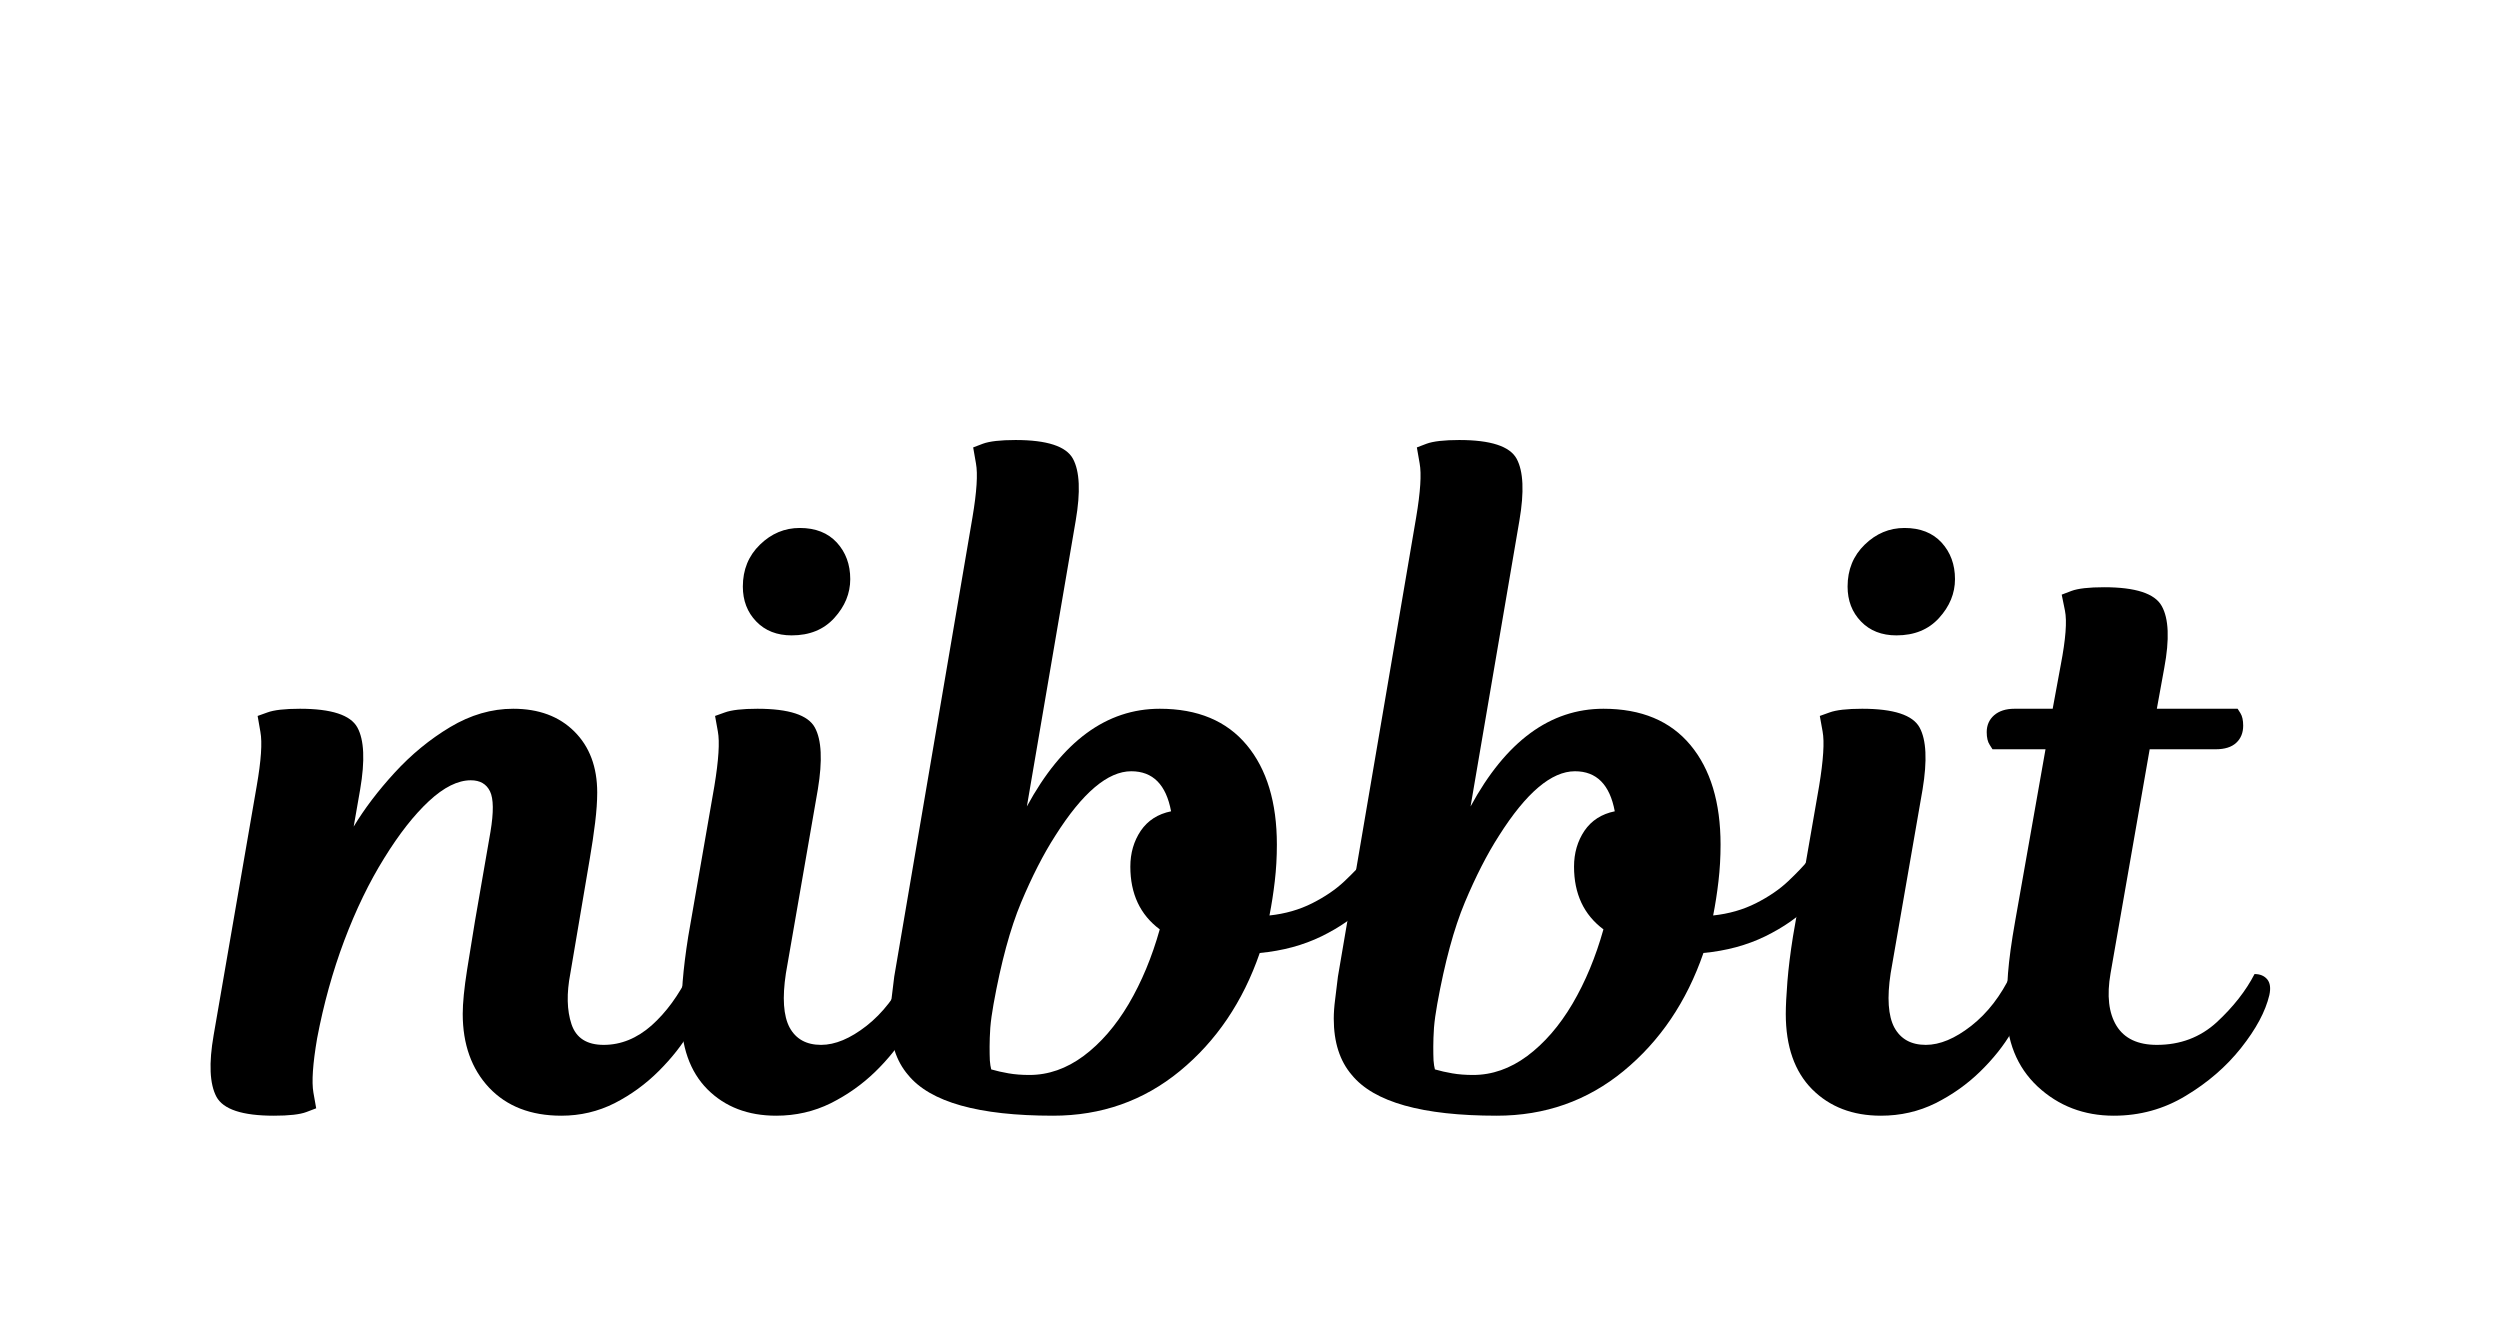
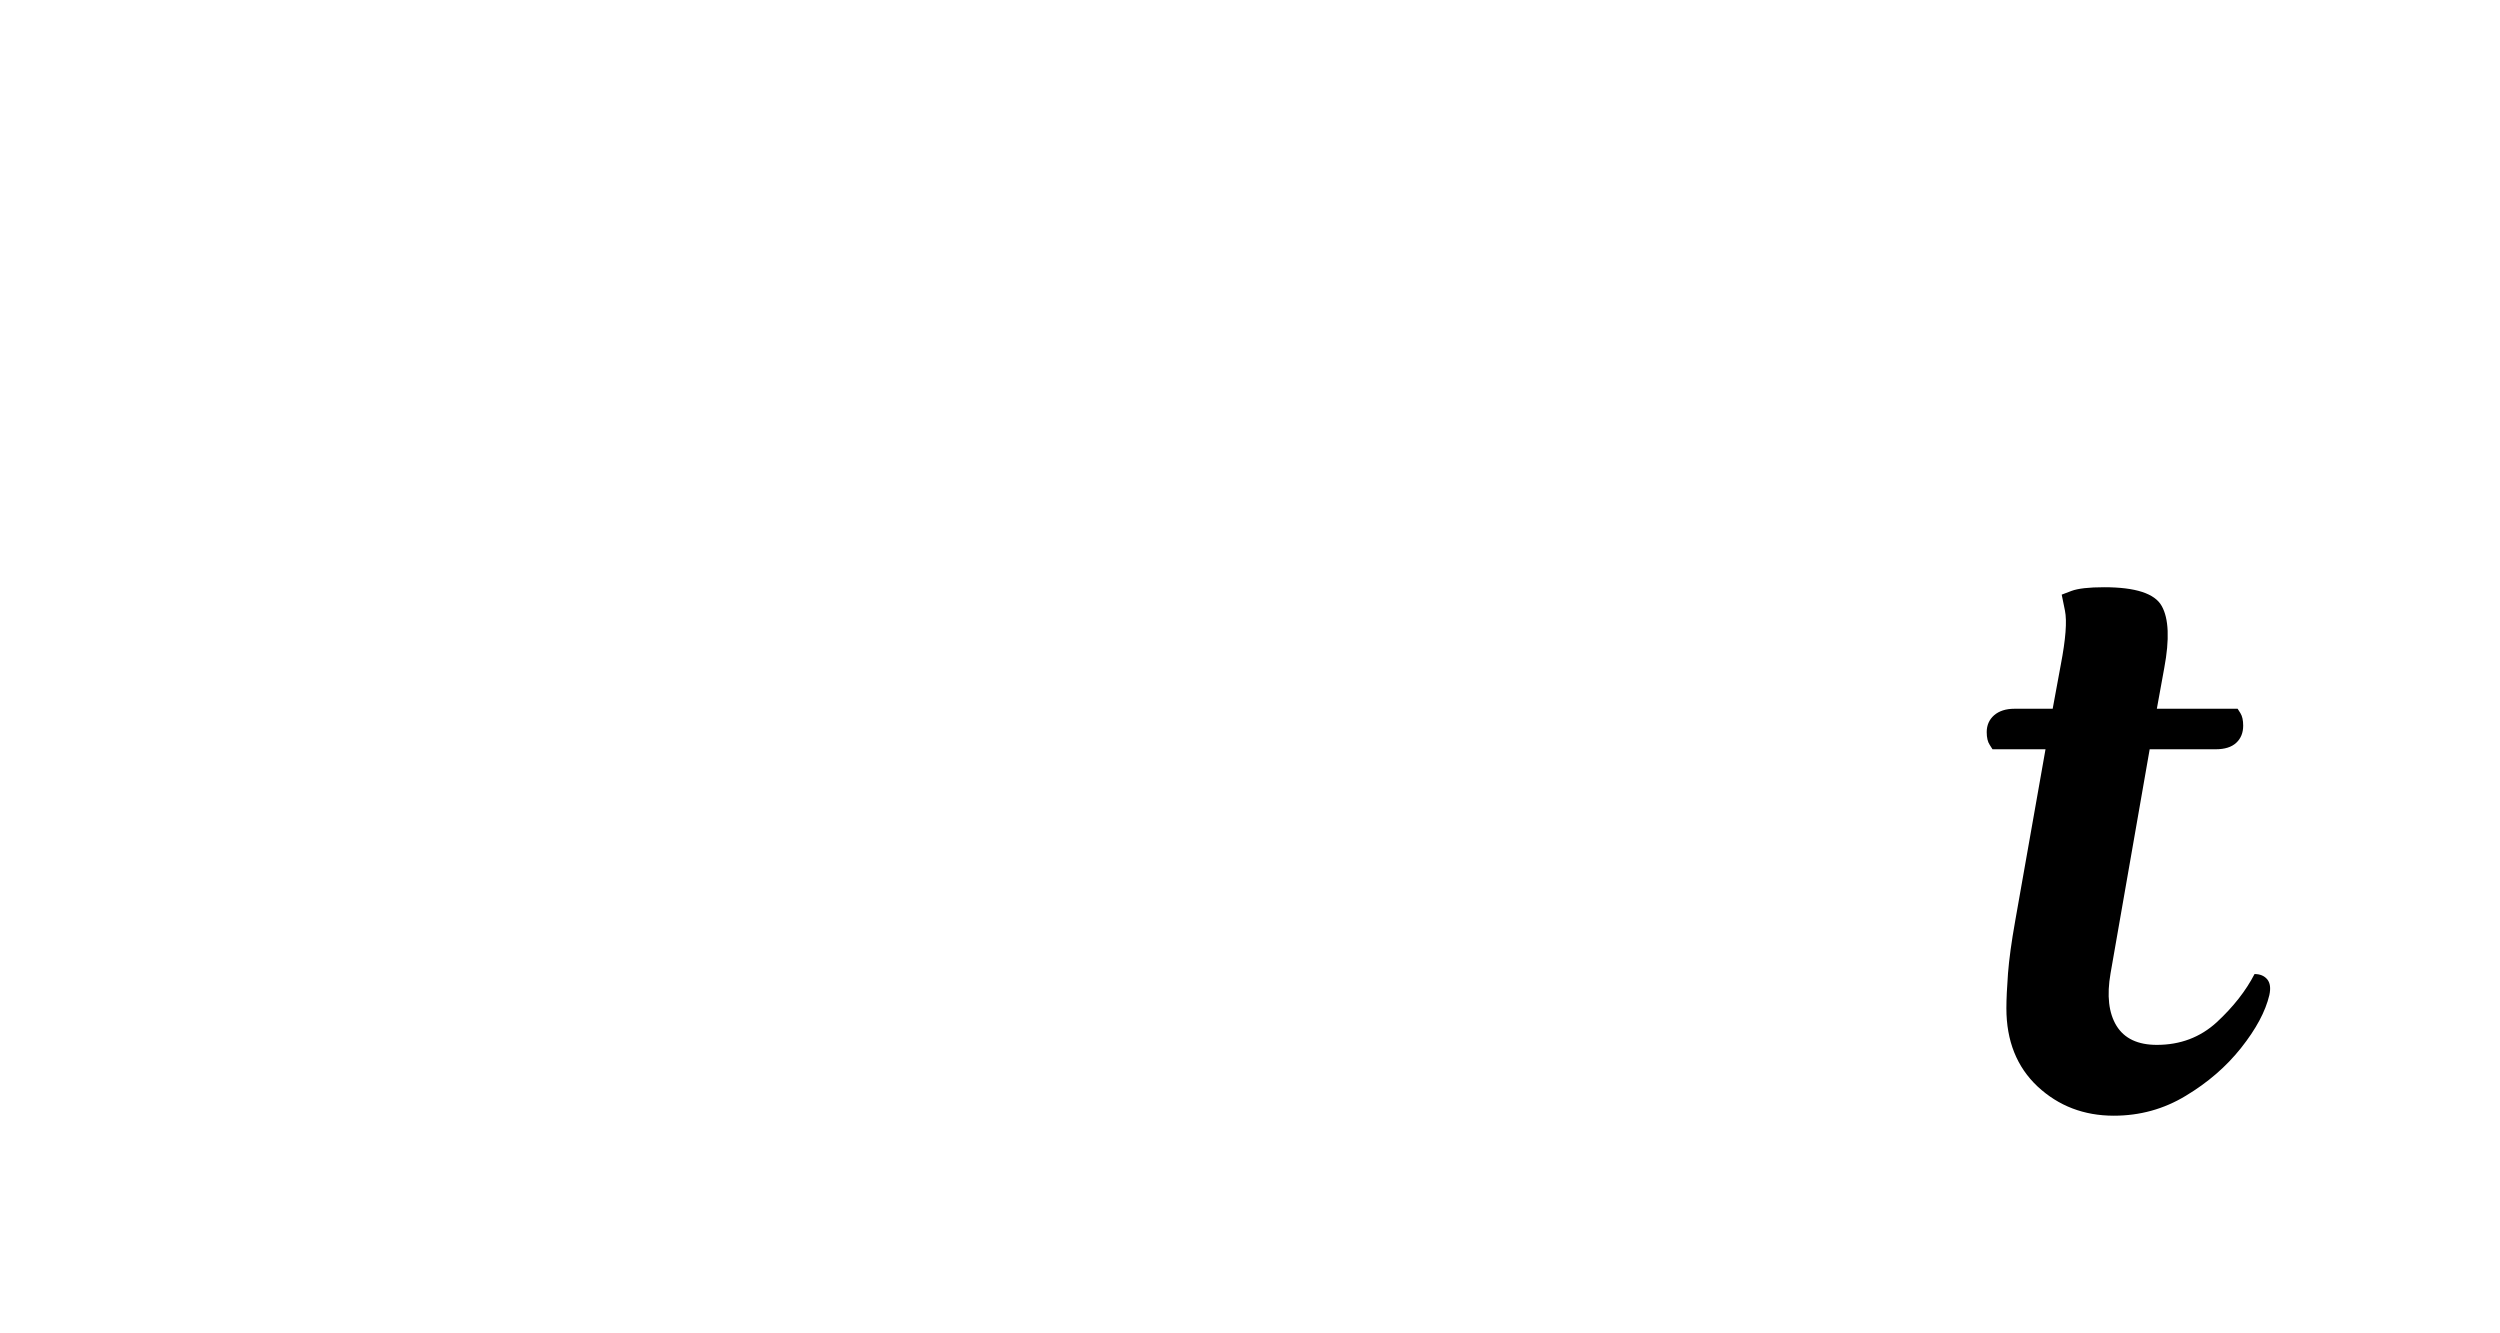
<svg xmlns="http://www.w3.org/2000/svg" width="225" zoomAndPan="magnify" viewBox="0 0 168.75 90" height="120" preserveAspectRatio="xMidYMid meet" version="1.0">
  <defs>
    <g />
  </defs>
  <g fill="#000000" fill-opacity="1">
    <g transform="translate(15.796, 75.31)">
      <g>
-         <path d="M 16.266 -13.141 L 17.312 -19.172 C 17.531 -20.492 17.52 -21.398 17.281 -21.891 C 17.039 -22.391 16.609 -22.641 15.984 -22.641 C 15.109 -22.641 14.164 -22.172 13.156 -21.234 C 12.156 -20.305 11.148 -19.023 10.141 -17.391 C 9.129 -15.766 8.227 -13.906 7.438 -11.812 C 6.656 -9.727 6.047 -7.531 5.609 -5.219 C 5.316 -3.5 5.234 -2.281 5.359 -1.562 C 5.484 -0.852 5.547 -0.5 5.547 -0.5 C 5.547 -0.5 5.328 -0.414 4.891 -0.25 C 4.453 -0.082 3.719 0 2.688 0 C 0.562 0 -0.727 -0.426 -1.188 -1.281 C -1.645 -2.145 -1.707 -3.531 -1.375 -5.438 L 1.531 -22.25 C 1.832 -23.977 1.914 -25.195 1.781 -25.906 C 1.656 -26.625 1.594 -26.984 1.594 -26.984 C 1.594 -26.984 1.812 -27.062 2.25 -27.219 C 2.688 -27.383 3.422 -27.469 4.453 -27.469 C 6.578 -27.469 7.867 -27.047 8.328 -26.203 C 8.785 -25.367 8.848 -23.977 8.516 -22.031 L 8.078 -19.516 C 8.805 -20.723 9.727 -21.938 10.844 -23.156 C 11.969 -24.383 13.219 -25.41 14.594 -26.234 C 15.969 -27.055 17.383 -27.469 18.844 -27.469 C 20.57 -27.469 21.945 -26.957 22.969 -25.938 C 24 -24.914 24.516 -23.539 24.516 -21.812 C 24.516 -21.227 24.469 -20.551 24.375 -19.781 C 24.281 -19.008 24.16 -18.203 24.016 -17.359 L 22.703 -9.609 C 22.441 -8.254 22.469 -7.109 22.781 -6.172 C 23.094 -5.242 23.816 -4.781 24.953 -4.781 C 26.117 -4.781 27.195 -5.219 28.188 -6.094 C 29.176 -6.977 30.02 -8.133 30.719 -9.562 C 31.082 -9.562 31.363 -9.453 31.562 -9.234 C 31.77 -9.016 31.836 -8.648 31.766 -8.141 C 31.648 -7.441 31.328 -6.633 30.797 -5.719 C 30.266 -4.801 29.555 -3.898 28.672 -3.016 C 27.797 -2.141 26.801 -1.414 25.688 -0.844 C 24.57 -0.281 23.375 0 22.094 0 C 20.039 0 18.414 -0.629 17.219 -1.891 C 16.031 -3.16 15.438 -4.82 15.438 -6.875 C 15.438 -7.602 15.535 -8.598 15.734 -9.859 C 15.941 -11.129 16.117 -12.223 16.266 -13.141 Z M 16.266 -13.141 " />
-       </g>
+         </g>
    </g>
  </g>
  <g fill="#000000" fill-opacity="1">
    <g transform="translate(47.064, 75.31)">
      <g>
-         <path d="M -0.609 -12.094 L 1.156 -22.25 C 1.445 -24.008 1.523 -25.238 1.391 -25.938 C 1.266 -26.633 1.203 -26.984 1.203 -26.984 C 1.203 -26.984 1.422 -27.062 1.859 -27.219 C 2.305 -27.383 3.039 -27.469 4.062 -27.469 C 6.188 -27.469 7.477 -27.047 7.938 -26.203 C 8.395 -25.367 8.461 -23.977 8.141 -22.031 L 5.984 -9.609 C 5.734 -7.961 5.816 -6.742 6.234 -5.953 C 6.66 -5.172 7.367 -4.781 8.359 -4.781 C 9.305 -4.781 10.328 -5.207 11.422 -6.062 C 12.523 -6.926 13.426 -8.094 14.125 -9.562 C 14.488 -9.562 14.77 -9.453 14.969 -9.234 C 15.176 -9.016 15.242 -8.648 15.172 -8.141 C 15.023 -7.398 14.688 -6.57 14.156 -5.656 C 13.625 -4.738 12.914 -3.848 12.031 -2.984 C 11.156 -2.129 10.148 -1.414 9.016 -0.844 C 7.879 -0.281 6.648 0 5.328 0 C 3.422 0 1.875 -0.594 0.688 -1.781 C -0.5 -2.977 -1.094 -4.676 -1.094 -6.875 C -1.094 -7.414 -1.055 -8.145 -0.984 -9.062 C -0.91 -9.977 -0.785 -10.988 -0.609 -12.094 Z M 3.078 -35.719 C 3.078 -36.852 3.461 -37.797 4.234 -38.547 C 5.004 -39.297 5.898 -39.672 6.922 -39.672 C 7.984 -39.672 8.816 -39.344 9.422 -38.688 C 10.023 -38.031 10.328 -37.207 10.328 -36.219 C 10.328 -35.258 9.969 -34.383 9.25 -33.594 C 8.539 -32.812 7.582 -32.422 6.375 -32.422 C 5.383 -32.422 4.586 -32.734 3.984 -33.359 C 3.379 -33.984 3.078 -34.77 3.078 -35.719 Z M 3.078 -35.719 " />
-       </g>
+         </g>
    </g>
  </g>
  <g fill="#000000" fill-opacity="1">
    <g transform="translate(61.736, 75.31)">
      <g>
-         <path d="M 10.875 -40.172 L 7.578 -20.875 C 9.961 -25.27 12.953 -27.469 16.547 -27.469 C 19.109 -27.469 21.066 -26.648 22.422 -25.016 C 23.773 -23.391 24.453 -21.148 24.453 -18.297 C 24.453 -17.453 24.406 -16.629 24.312 -15.828 C 24.219 -15.023 24.098 -14.254 23.953 -13.516 C 25.016 -13.629 25.977 -13.906 26.844 -14.344 C 27.707 -14.781 28.43 -15.273 29.016 -15.828 C 29.598 -16.379 30.047 -16.848 30.359 -17.234 C 30.672 -17.617 30.828 -17.812 30.828 -17.812 C 31.598 -17.812 31.926 -17.352 31.812 -16.438 C 31.707 -15.77 31.27 -15.035 30.5 -14.234 C 29.727 -13.43 28.719 -12.723 27.469 -12.109 C 26.227 -11.504 24.836 -11.129 23.297 -10.984 C 22.16 -7.691 20.363 -5.035 17.906 -3.016 C 15.457 -1.004 12.602 0 9.344 0 C 4.32 0 1.062 -0.914 -0.438 -2.75 C -1.25 -3.695 -1.656 -4.961 -1.656 -6.547 C -1.656 -6.941 -1.625 -7.379 -1.562 -7.859 C -1.508 -8.336 -1.445 -8.848 -1.375 -9.391 L 3.906 -40.391 C 4.195 -42.109 4.273 -43.32 4.141 -44.031 C 4.016 -44.75 3.953 -45.109 3.953 -45.109 C 3.953 -45.109 4.172 -45.191 4.609 -45.359 C 5.055 -45.523 5.789 -45.609 6.812 -45.609 C 8.938 -45.609 10.227 -45.188 10.688 -44.344 C 11.145 -43.5 11.207 -42.109 10.875 -40.172 Z M 14.562 -16.812 C 14.562 -17.727 14.797 -18.535 15.266 -19.234 C 15.742 -19.93 16.426 -20.367 17.312 -20.547 C 16.977 -22.348 16.082 -23.25 14.625 -23.25 C 13.039 -23.25 11.332 -21.801 9.5 -18.906 C 8.695 -17.656 7.926 -16.148 7.188 -14.391 C 6.457 -12.641 5.836 -10.352 5.328 -7.531 C 5.223 -6.945 5.148 -6.414 5.109 -5.938 C 5.078 -5.457 5.062 -5.035 5.062 -4.672 C 5.062 -4.305 5.066 -3.992 5.078 -3.734 C 5.098 -3.484 5.129 -3.281 5.172 -3.125 C 5.535 -3.02 5.926 -2.93 6.344 -2.859 C 6.77 -2.785 7.238 -2.75 7.75 -2.75 C 9.031 -2.75 10.25 -3.176 11.406 -4.031 C 12.562 -4.895 13.578 -6.066 14.453 -7.547 C 15.328 -9.035 16.023 -10.711 16.547 -12.578 C 15.223 -13.566 14.562 -14.977 14.562 -16.812 Z M 14.562 -16.812 " />
-       </g>
+         </g>
    </g>
  </g>
  <g fill="#000000" fill-opacity="1">
    <g transform="translate(91.685, 75.31)">
      <g>
-         <path d="M 10.875 -40.172 L 7.578 -20.875 C 9.961 -25.27 12.953 -27.469 16.547 -27.469 C 19.109 -27.469 21.066 -26.648 22.422 -25.016 C 23.773 -23.391 24.453 -21.148 24.453 -18.297 C 24.453 -17.453 24.406 -16.629 24.312 -15.828 C 24.219 -15.023 24.098 -14.254 23.953 -13.516 C 25.016 -13.629 25.977 -13.906 26.844 -14.344 C 27.707 -14.781 28.43 -15.273 29.016 -15.828 C 29.598 -16.379 30.047 -16.848 30.359 -17.234 C 30.672 -17.617 30.828 -17.812 30.828 -17.812 C 31.598 -17.812 31.926 -17.352 31.812 -16.438 C 31.707 -15.77 31.27 -15.035 30.5 -14.234 C 29.727 -13.43 28.719 -12.723 27.469 -12.109 C 26.227 -11.504 24.836 -11.129 23.297 -10.984 C 22.16 -7.691 20.363 -5.035 17.906 -3.016 C 15.457 -1.004 12.602 0 9.344 0 C 4.32 0 1.062 -0.914 -0.438 -2.75 C -1.25 -3.695 -1.656 -4.961 -1.656 -6.547 C -1.656 -6.941 -1.625 -7.379 -1.562 -7.859 C -1.508 -8.336 -1.445 -8.848 -1.375 -9.391 L 3.906 -40.391 C 4.195 -42.109 4.273 -43.32 4.141 -44.031 C 4.016 -44.75 3.953 -45.109 3.953 -45.109 C 3.953 -45.109 4.172 -45.191 4.609 -45.359 C 5.055 -45.523 5.789 -45.609 6.812 -45.609 C 8.938 -45.609 10.227 -45.188 10.688 -44.344 C 11.145 -43.5 11.207 -42.109 10.875 -40.172 Z M 14.562 -16.812 C 14.562 -17.727 14.797 -18.535 15.266 -19.234 C 15.742 -19.93 16.426 -20.367 17.312 -20.547 C 16.977 -22.348 16.082 -23.25 14.625 -23.25 C 13.039 -23.25 11.332 -21.801 9.5 -18.906 C 8.695 -17.656 7.926 -16.148 7.188 -14.391 C 6.457 -12.641 5.836 -10.352 5.328 -7.531 C 5.223 -6.945 5.148 -6.414 5.109 -5.938 C 5.078 -5.457 5.062 -5.035 5.062 -4.672 C 5.062 -4.305 5.066 -3.992 5.078 -3.734 C 5.098 -3.484 5.129 -3.281 5.172 -3.125 C 5.535 -3.02 5.926 -2.93 6.344 -2.859 C 6.77 -2.785 7.238 -2.75 7.75 -2.75 C 9.031 -2.75 10.25 -3.176 11.406 -4.031 C 12.562 -4.895 13.578 -6.066 14.453 -7.547 C 15.328 -9.035 16.023 -10.711 16.547 -12.578 C 15.223 -13.566 14.562 -14.977 14.562 -16.812 Z M 14.562 -16.812 " />
-       </g>
+         </g>
    </g>
  </g>
  <g fill="#000000" fill-opacity="1">
    <g transform="translate(121.634, 75.31)">
      <g>
-         <path d="M -0.609 -12.094 L 1.156 -22.25 C 1.445 -24.008 1.523 -25.238 1.391 -25.938 C 1.266 -26.633 1.203 -26.984 1.203 -26.984 C 1.203 -26.984 1.422 -27.062 1.859 -27.219 C 2.305 -27.383 3.039 -27.469 4.062 -27.469 C 6.188 -27.469 7.477 -27.047 7.938 -26.203 C 8.395 -25.367 8.461 -23.977 8.141 -22.031 L 5.984 -9.609 C 5.734 -7.961 5.816 -6.742 6.234 -5.953 C 6.66 -5.172 7.367 -4.781 8.359 -4.781 C 9.305 -4.781 10.328 -5.207 11.422 -6.062 C 12.523 -6.926 13.426 -8.094 14.125 -9.562 C 14.488 -9.562 14.77 -9.453 14.969 -9.234 C 15.176 -9.016 15.242 -8.648 15.172 -8.141 C 15.023 -7.398 14.688 -6.57 14.156 -5.656 C 13.625 -4.738 12.914 -3.848 12.031 -2.984 C 11.156 -2.129 10.148 -1.414 9.016 -0.844 C 7.879 -0.281 6.648 0 5.328 0 C 3.422 0 1.875 -0.594 0.688 -1.781 C -0.5 -2.977 -1.094 -4.676 -1.094 -6.875 C -1.094 -7.414 -1.055 -8.145 -0.984 -9.062 C -0.91 -9.977 -0.785 -10.988 -0.609 -12.094 Z M 3.078 -35.719 C 3.078 -36.852 3.461 -37.797 4.234 -38.547 C 5.004 -39.297 5.898 -39.672 6.922 -39.672 C 7.984 -39.672 8.816 -39.344 9.422 -38.688 C 10.023 -38.031 10.328 -37.207 10.328 -36.219 C 10.328 -35.258 9.969 -34.383 9.25 -33.594 C 8.539 -32.812 7.582 -32.422 6.375 -32.422 C 5.383 -32.422 4.586 -32.734 3.984 -33.359 C 3.379 -33.984 3.078 -34.77 3.078 -35.719 Z M 3.078 -35.719 " />
-       </g>
+         </g>
    </g>
  </g>
  <g fill="#000000" fill-opacity="1">
    <g transform="translate(136.306, 75.31)">
      <g>
        <path d="M -0.328 -27.469 L 2.25 -27.469 L 2.797 -30.438 C 3.129 -32.164 3.223 -33.383 3.078 -34.094 C 2.93 -34.812 2.859 -35.172 2.859 -35.172 C 2.859 -35.172 3.078 -35.254 3.516 -35.422 C 3.953 -35.586 4.688 -35.672 5.719 -35.672 C 7.844 -35.672 9.141 -35.25 9.609 -34.406 C 10.086 -33.562 10.145 -32.164 9.781 -30.219 L 9.281 -27.469 L 14.734 -27.469 C 14.734 -27.469 14.797 -27.367 14.922 -27.172 C 15.047 -26.973 15.109 -26.691 15.109 -26.328 C 15.109 -25.848 14.953 -25.461 14.641 -25.172 C 14.328 -24.879 13.863 -24.734 13.25 -24.734 L 8.797 -24.734 L 6.156 -9.609 C 5.895 -8.109 6.031 -6.926 6.562 -6.062 C 7.094 -5.207 8 -4.781 9.281 -4.781 C 10.863 -4.781 12.211 -5.289 13.328 -6.312 C 14.441 -7.344 15.289 -8.426 15.875 -9.562 C 16.25 -9.562 16.535 -9.441 16.734 -9.203 C 16.93 -8.961 16.977 -8.609 16.875 -8.141 C 16.613 -7.035 15.977 -5.848 14.969 -4.578 C 13.969 -3.316 12.723 -2.238 11.234 -1.344 C 9.754 -0.445 8.133 0 6.375 0 C 4.363 0 2.648 -0.656 1.234 -1.969 C -0.172 -3.289 -0.875 -5.051 -0.875 -7.25 C -0.875 -7.875 -0.836 -8.66 -0.766 -9.609 C -0.691 -10.566 -0.531 -11.742 -0.281 -13.141 L 1.766 -24.734 L -1.812 -24.734 C -1.812 -24.734 -1.875 -24.832 -2 -25.031 C -2.133 -25.227 -2.203 -25.516 -2.203 -25.891 C -2.203 -26.359 -2.035 -26.738 -1.703 -27.031 C -1.367 -27.32 -0.91 -27.469 -0.328 -27.469 Z M -0.328 -27.469 " />
      </g>
    </g>
  </g>
</svg>